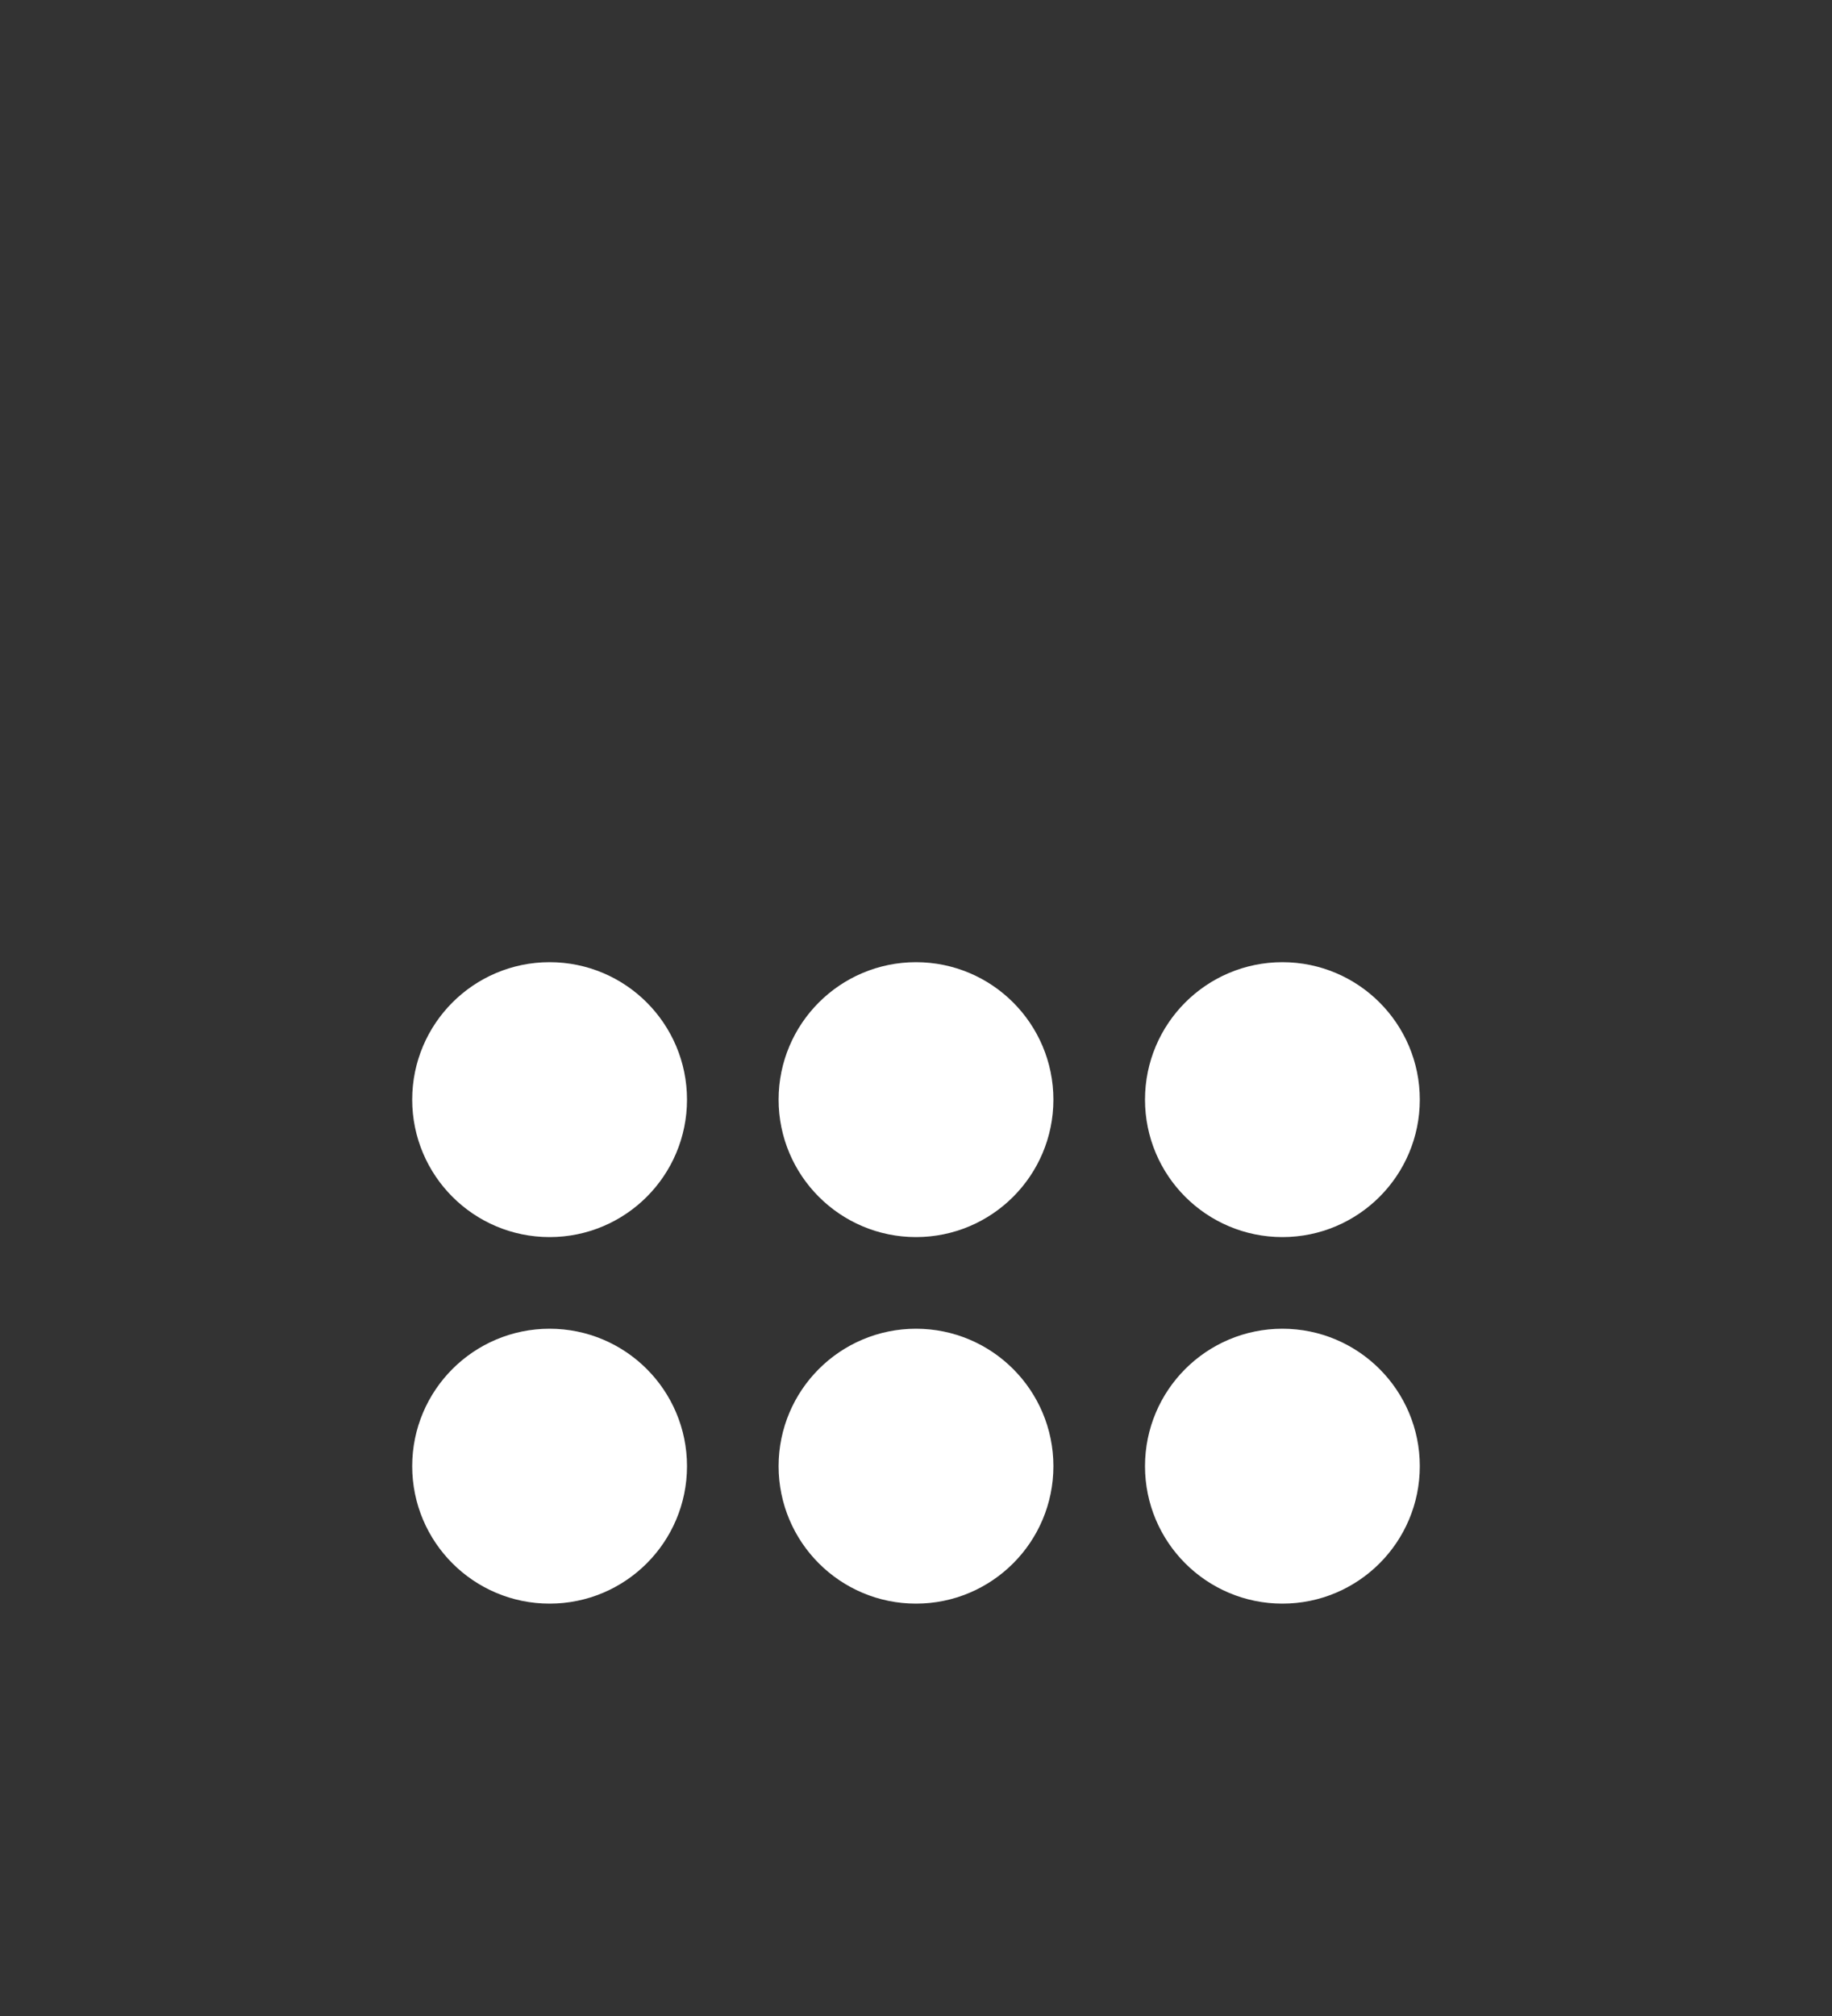
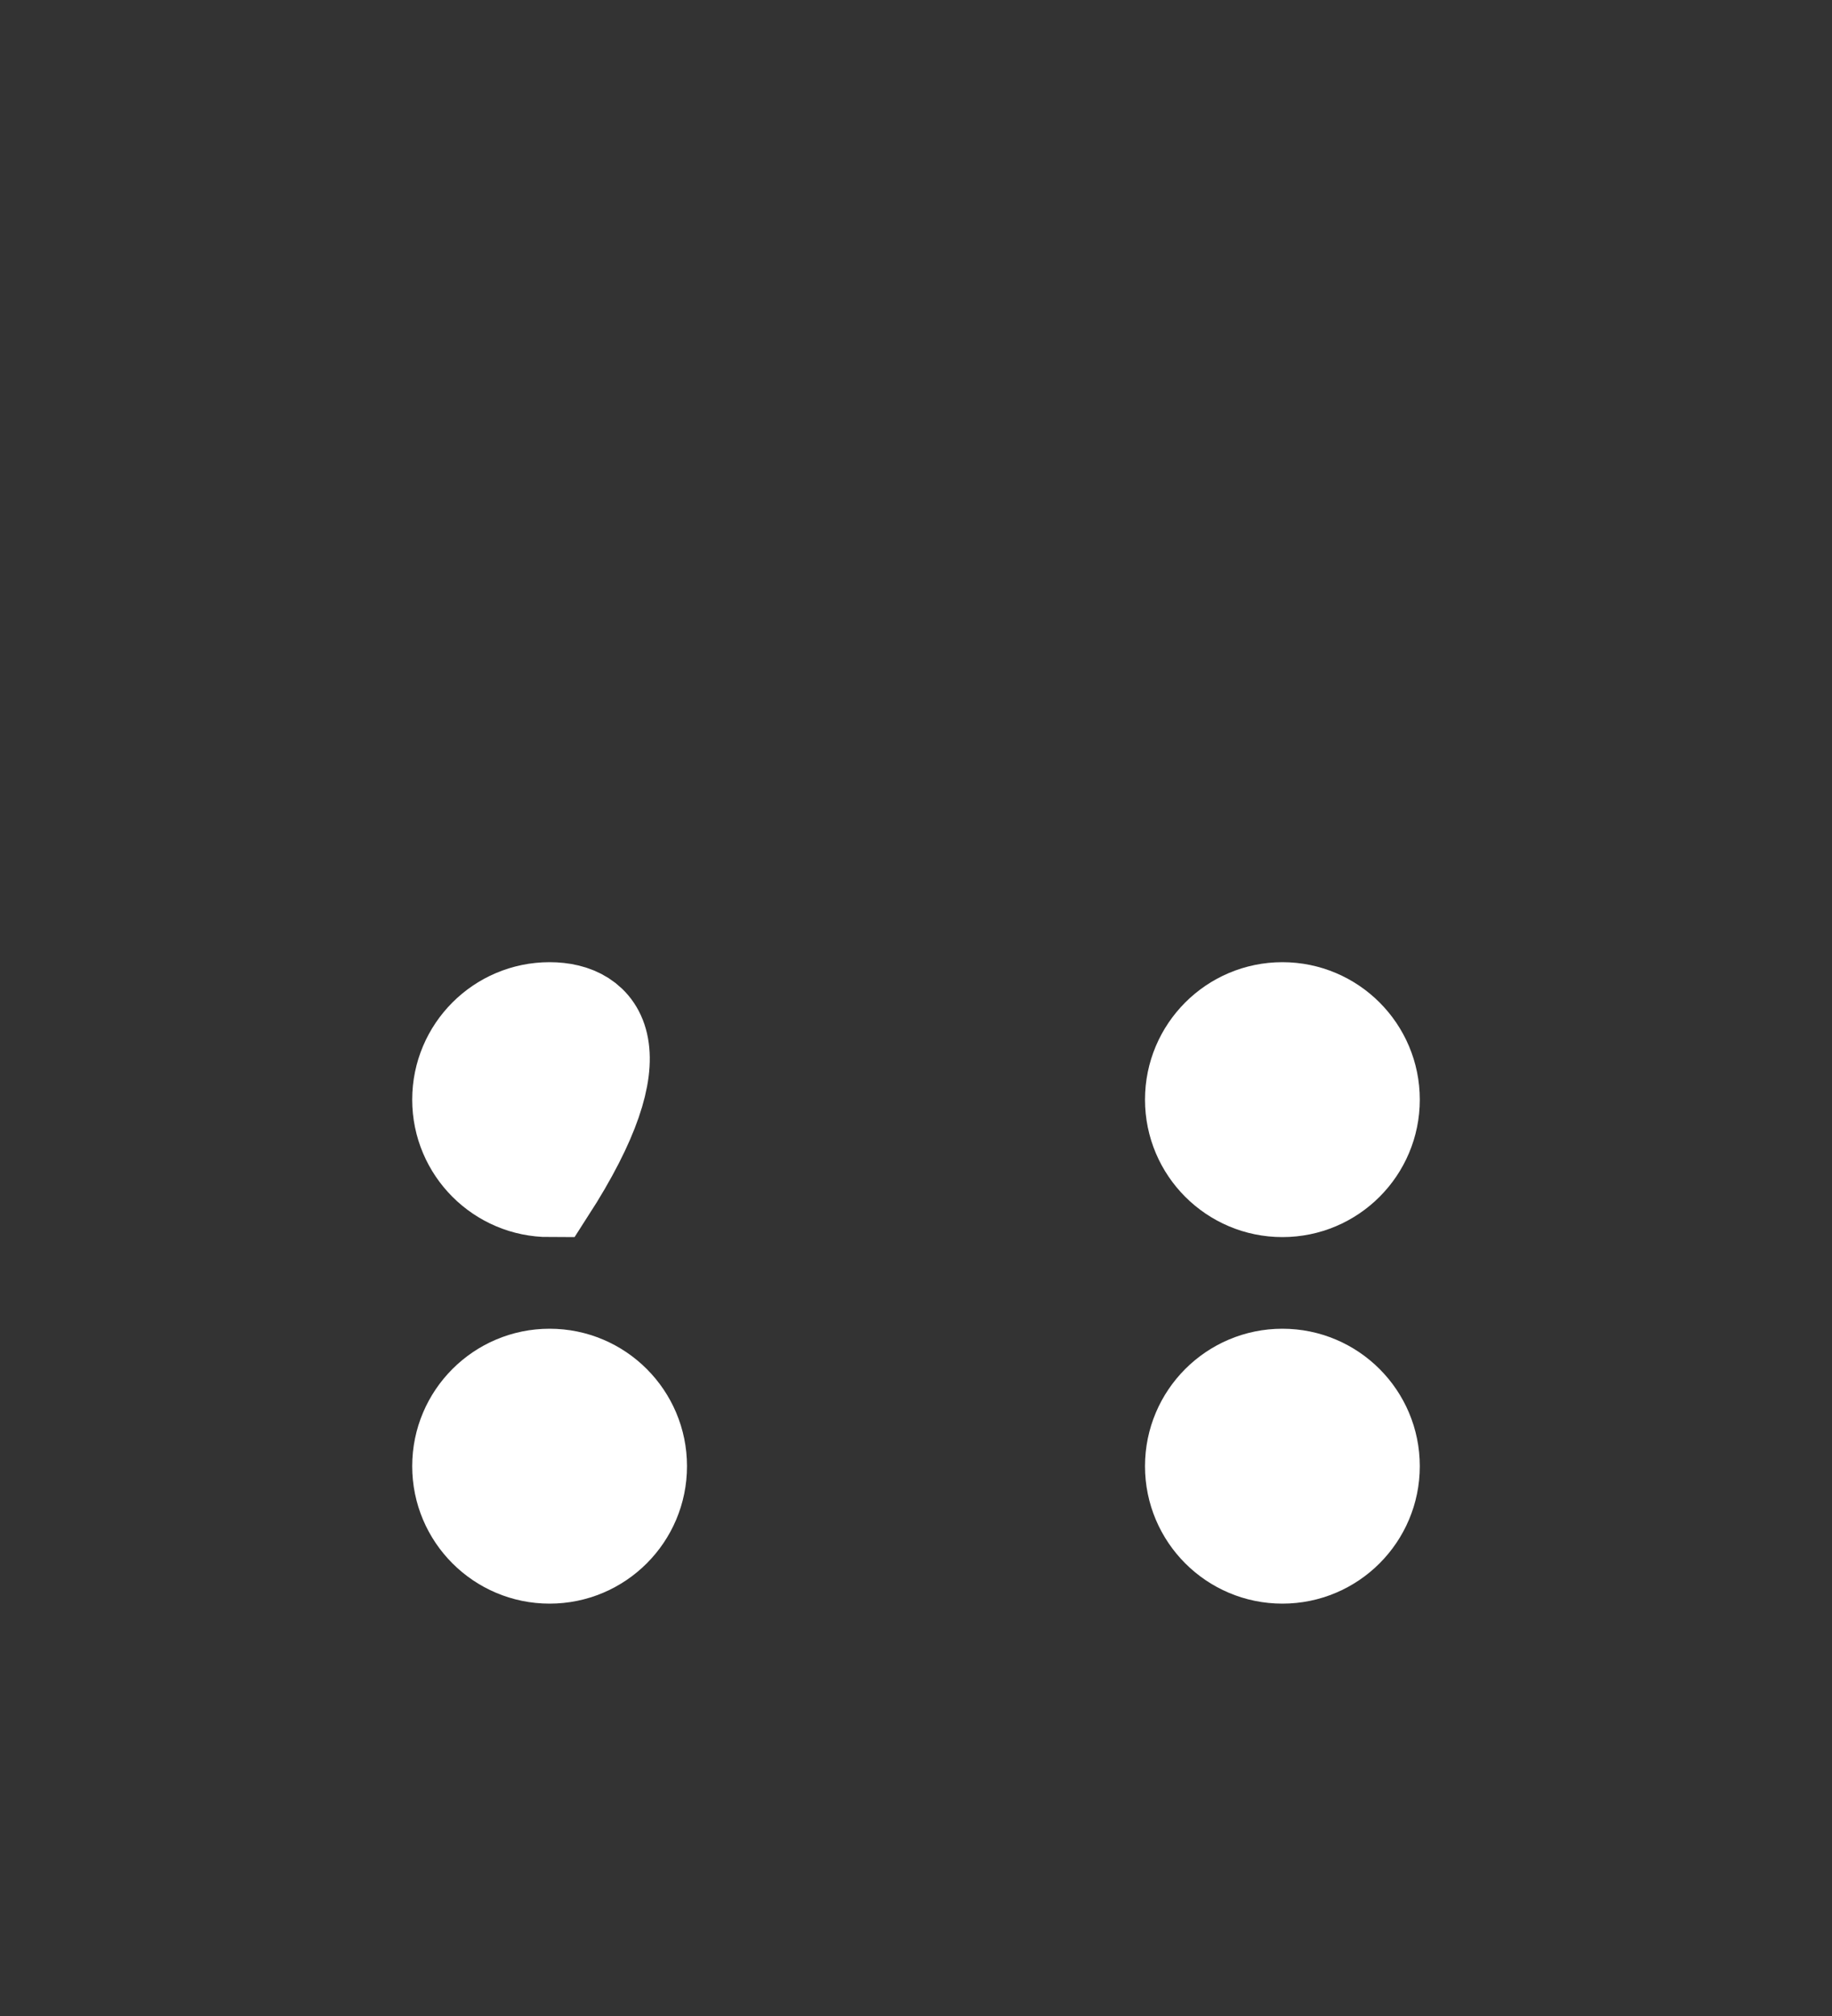
<svg xmlns="http://www.w3.org/2000/svg" width="20" height="22" viewBox="0 0 20 22" fill="none" stroke="#ffffff">
  <rect x="0" y="0" width="20" height="22" fill="#333333" stroke="none" />
  <path d="M2.318 19.535C3.636 21 5.758 21 10 21C14.243 21 16.364 21 17.682 19.535C19 18.072 19 15.714 19 11C19 6.286 19 3.929 17.682 2.464C16.364  1 14.242 1 10 1C5.757 1 3.636 1 2.318 2.464C1 3.93 1 6.286 1 11C1 15.714 1 18.071 2.318 19.535Z" stroke="" stroke-width="1.5" />
-   <path d="M5 7C5 6.535 5 6.303 5.051 6.112C5.119 5.858 5.253 5.626 5.439 5.44C5.625 5.254 5.857 5.12 6.111 5.052C6.304 5 6.536  5 7 5H13C13.465 5 13.697 5 13.888 5.051C14.142 5.119 14.374 5.253 14.56 5.439C14.746 5.625 14.88 5.857 14.948 6.111C15 6.304 15 6.536  15 7C15 7.464 15 7.697 14.949 7.888C14.881 8.142 14.747 8.374 14.561 8.56C14.375 8.746 14.143 8.88 13.889 8.948C13.697 9 13.464 9 13  9H7C6.535 9 6.303 9 6.112 8.949C5.858 8.881 5.626 8.747 5.44 8.561C5.254 8.375 5.12 8.143 5.052 7.889C5 7.696 5 7.464 5 7Z" stroke="" stroke-width="1.5" />
-   <path d="M6 13C6.552 13 7 12.552 7 12C7 11.448 6.552 11 6 11C5.448 11 5 11.448 5 12C5 12.552 5.448 13 6 13Z" fill="#ffffff" />
+   <path d="M6 13C7 11.448 6.552 11 6 11C5.448 11 5 11.448 5 12C5 12.552 5.448 13 6 13Z" fill="#ffffff" />
  <path d="M6 17C6.552 17 7 16.552 7 16C7 15.448 6.552 15 6 15C5.448 15 5 15.448 5 16C5 16.552 5.448 17 6 17Z" fill="#ffffff" />
-   <path d="M10 13C10.552 13 11 12.552 11 12C11 11.448 10.552 11 10 11C9.448 11 9 11.448 9 12C9 12.552 9.448 13 10 13Z" fill="#ffffff" />
-   <path d="M10 17C10.552 17 11 16.552 11 16C11 15.448 10.552 15 10 15C9.448 15 9 15.448 9 16C9 16.552 9.448 17 10 17Z" fill="#ffffff" />
  <path d="M14 13C14.552 13 15 12.552 15 12C15 11.448 14.552 11 14 11C13.448 11 13 11.448 13 12C13 12.552 13.448 13 14 13Z" fill="#ffffff" />
  <path d="M14 17C14.552 17 15 16.552 15 16C15 15.448 14.552 15 14 15C13.448 15 13 15.448 13 16C13 16.552 13.448 17 14 17Z" fill="#ffffff" />
</svg>